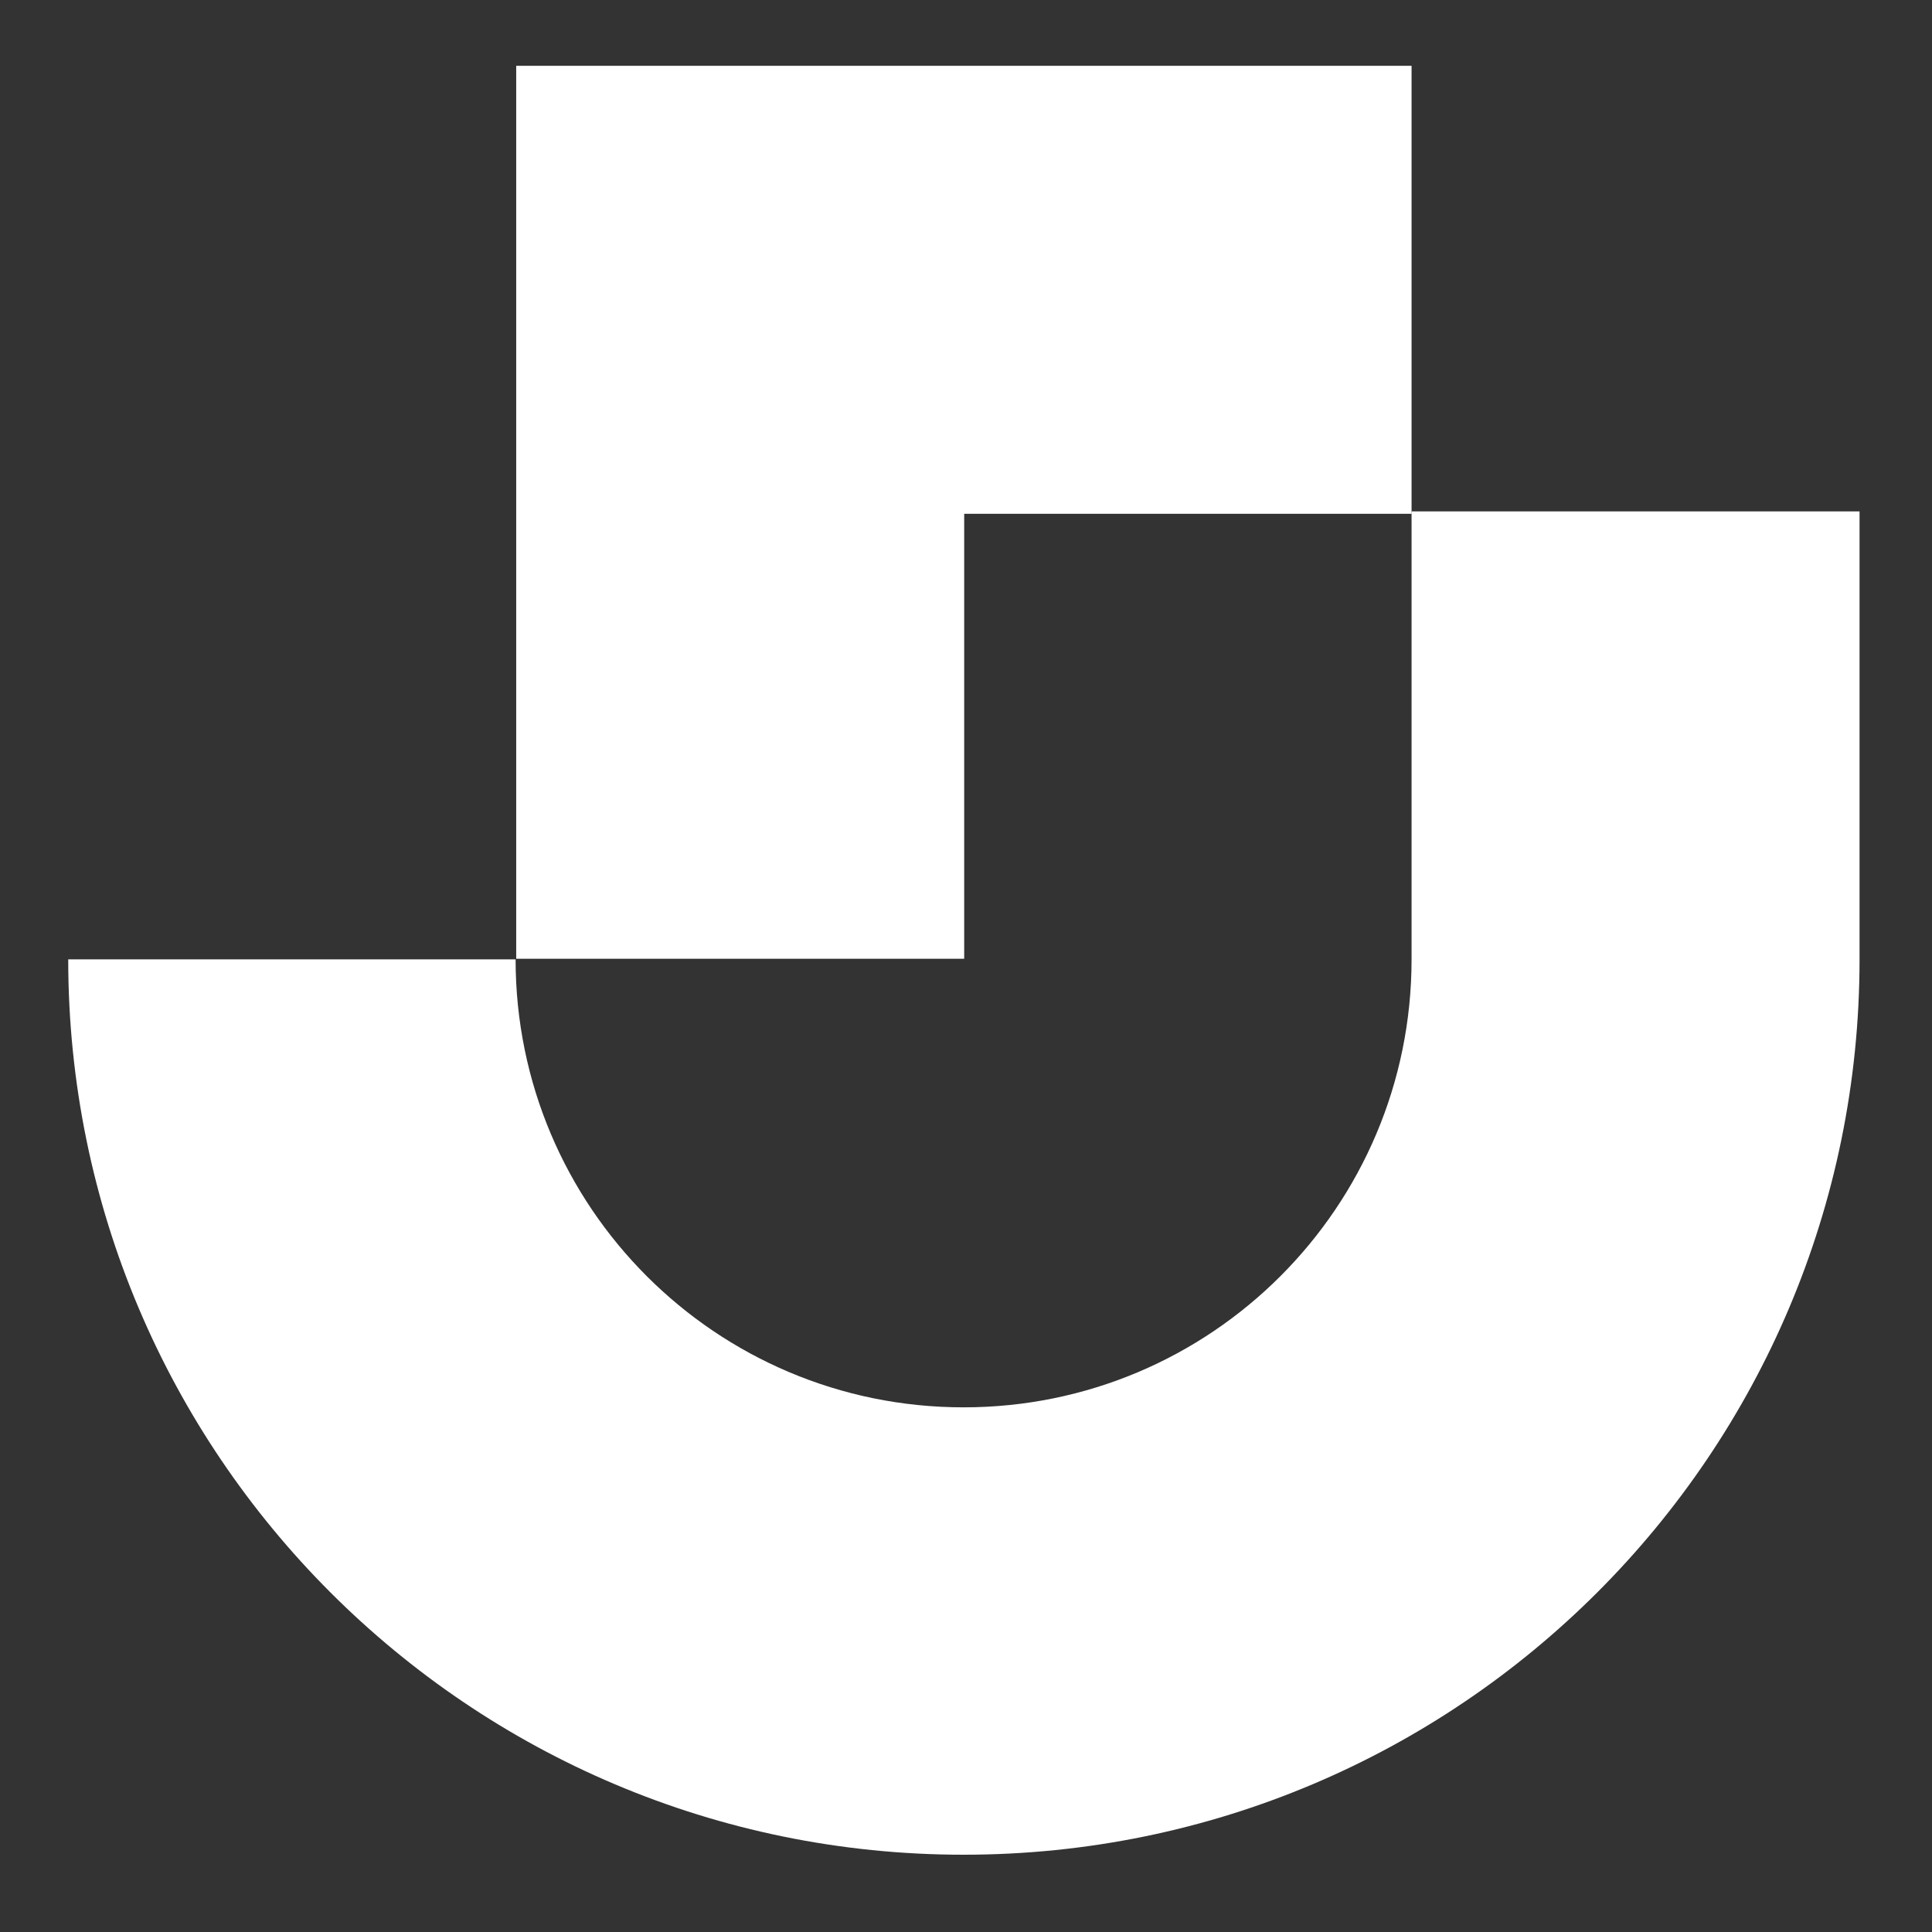
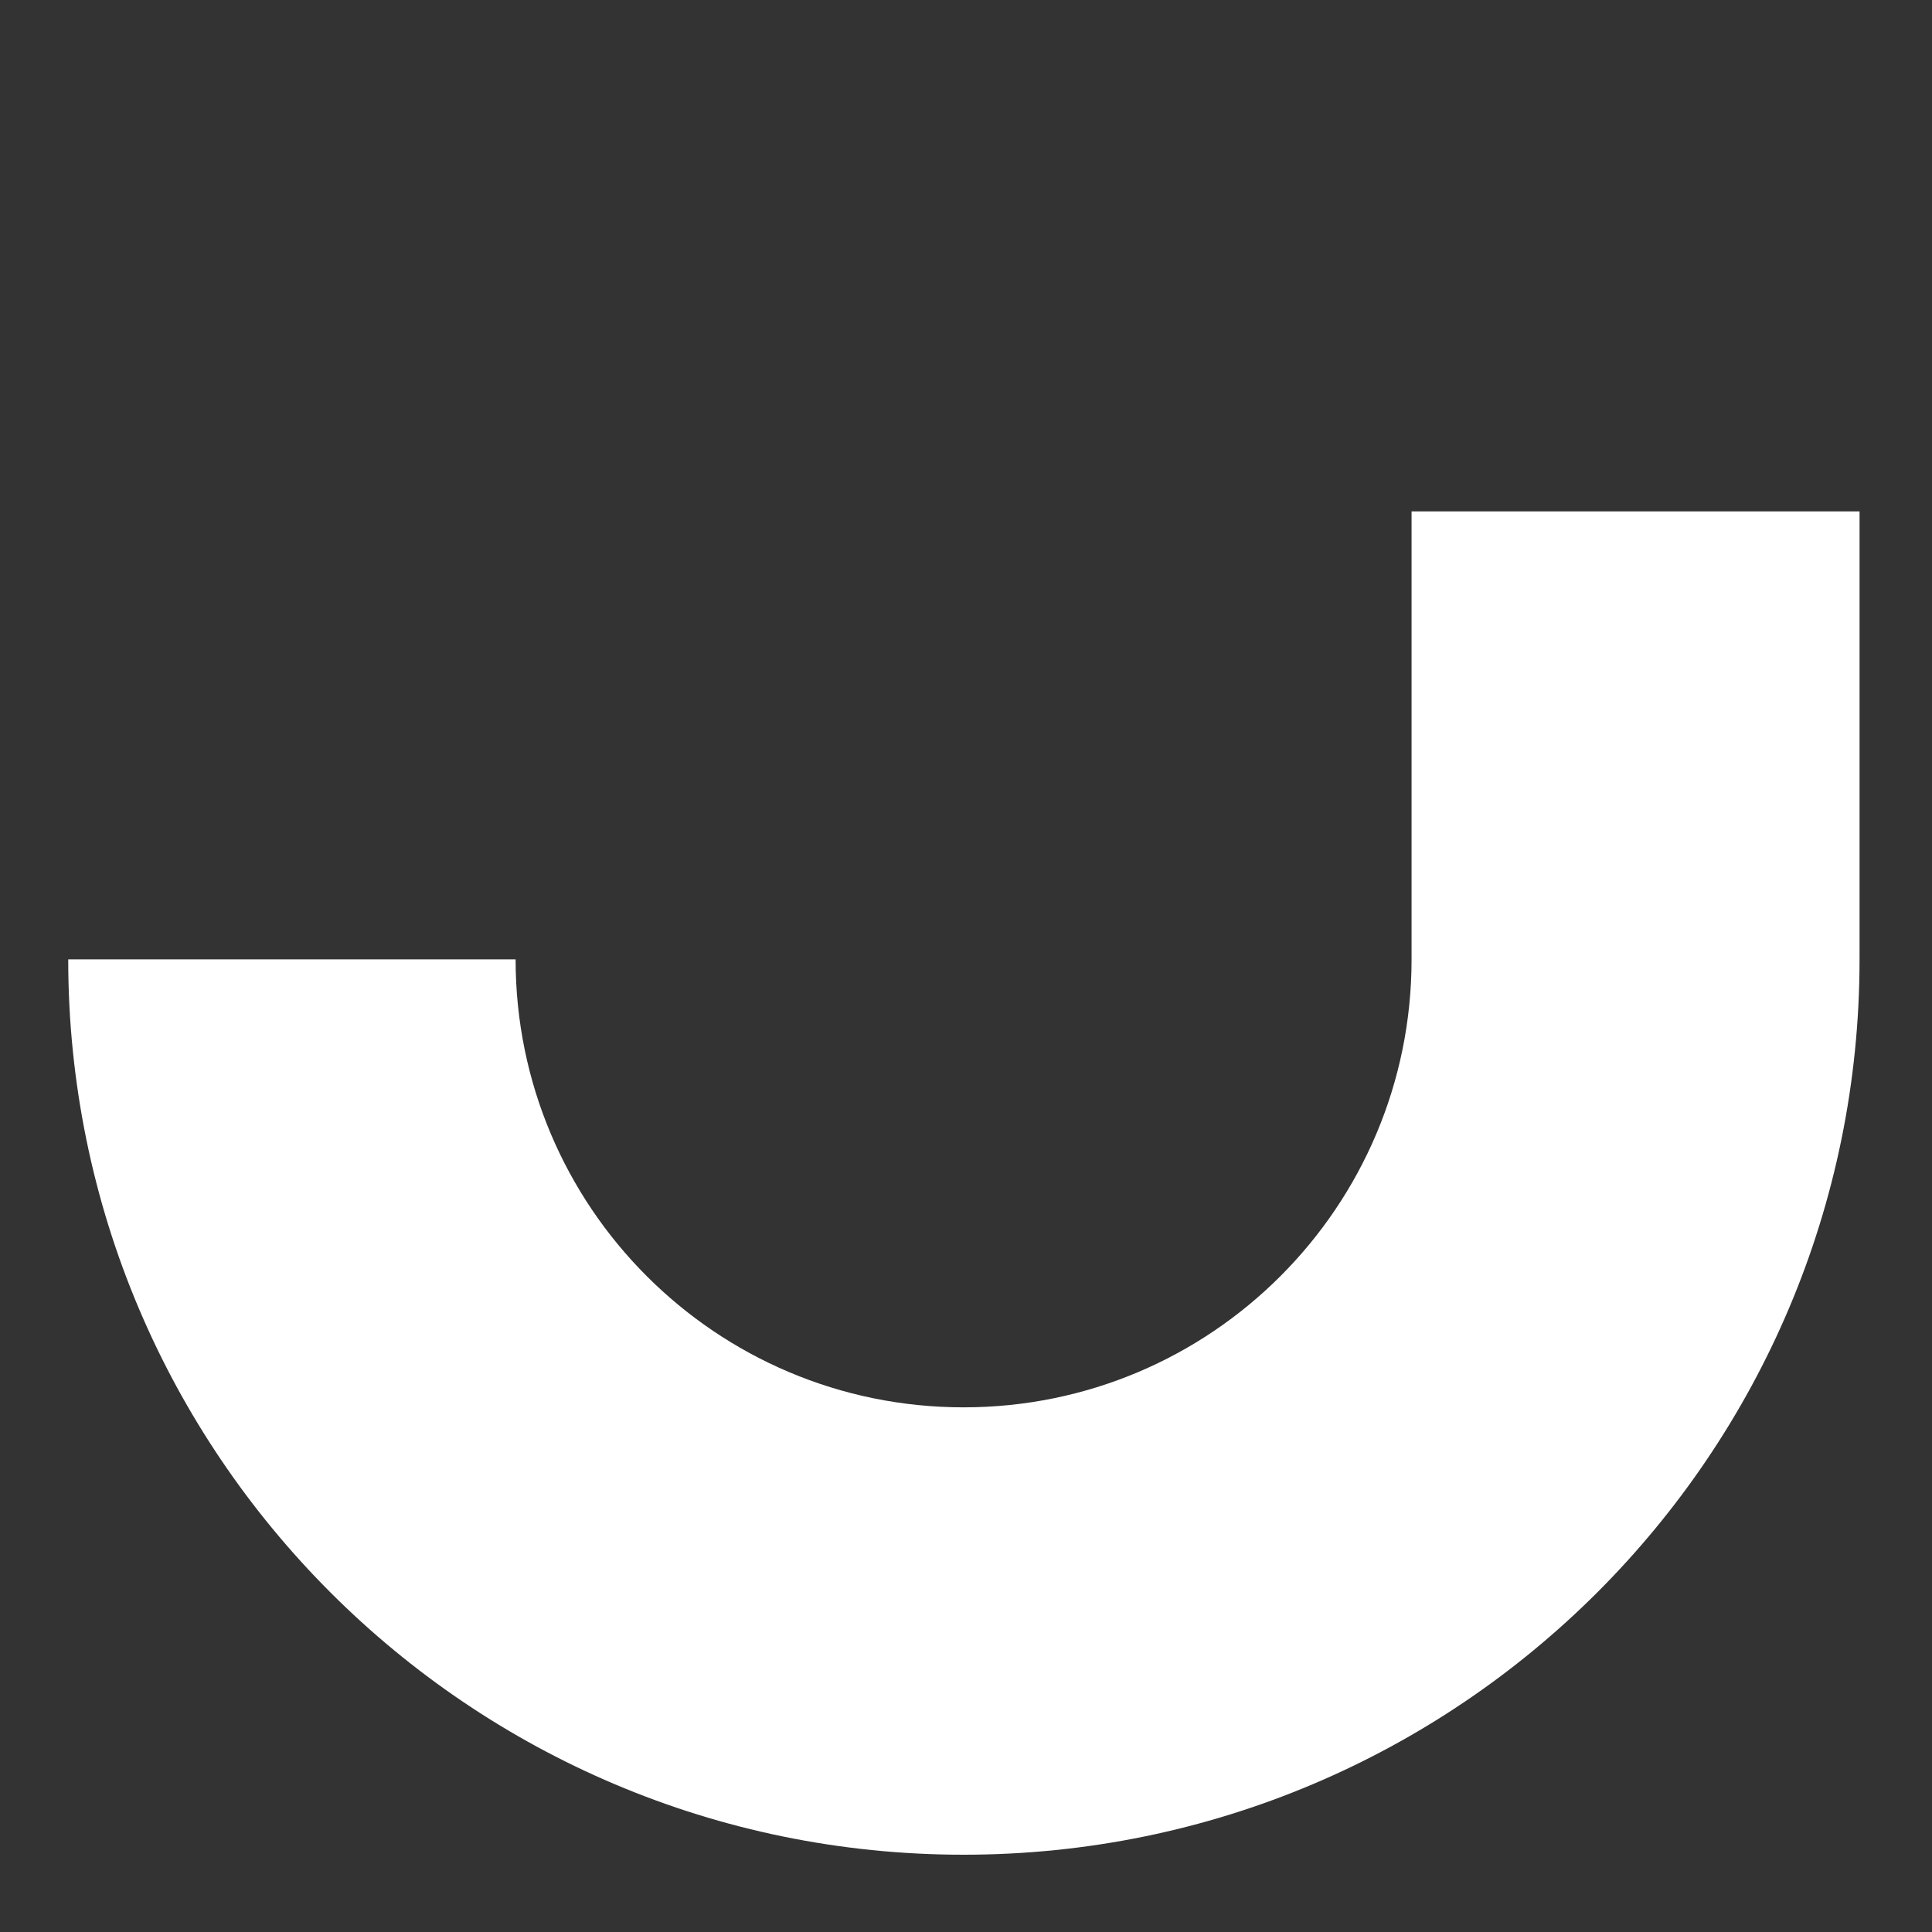
<svg xmlns="http://www.w3.org/2000/svg" id="Ebene_1" x="0px" y="0px" viewBox="0 0 320 320" xml:space="preserve">
  <rect x="0" y="0" width="320" height="320" fill="#333333" stroke="none" />
-   <polygon fill="#FFFFFF" points="85.5,10.9 85.5,158.8 159.7,158.8 159.7,85.1 233.8,85.1 233.8,10.9 " />
  <path fill="#FFFFFF" d="M308,158.9V84.7h-74.2v74.2c0,41-33.2,74.2-74.2,74.2c-41,0-74.2-33.2-74.2-74.2H11.3 c0,81.9,66.4,148.3,148.3,148.3C241.6,307.2,308,240.8,308,158.9" />
</svg>